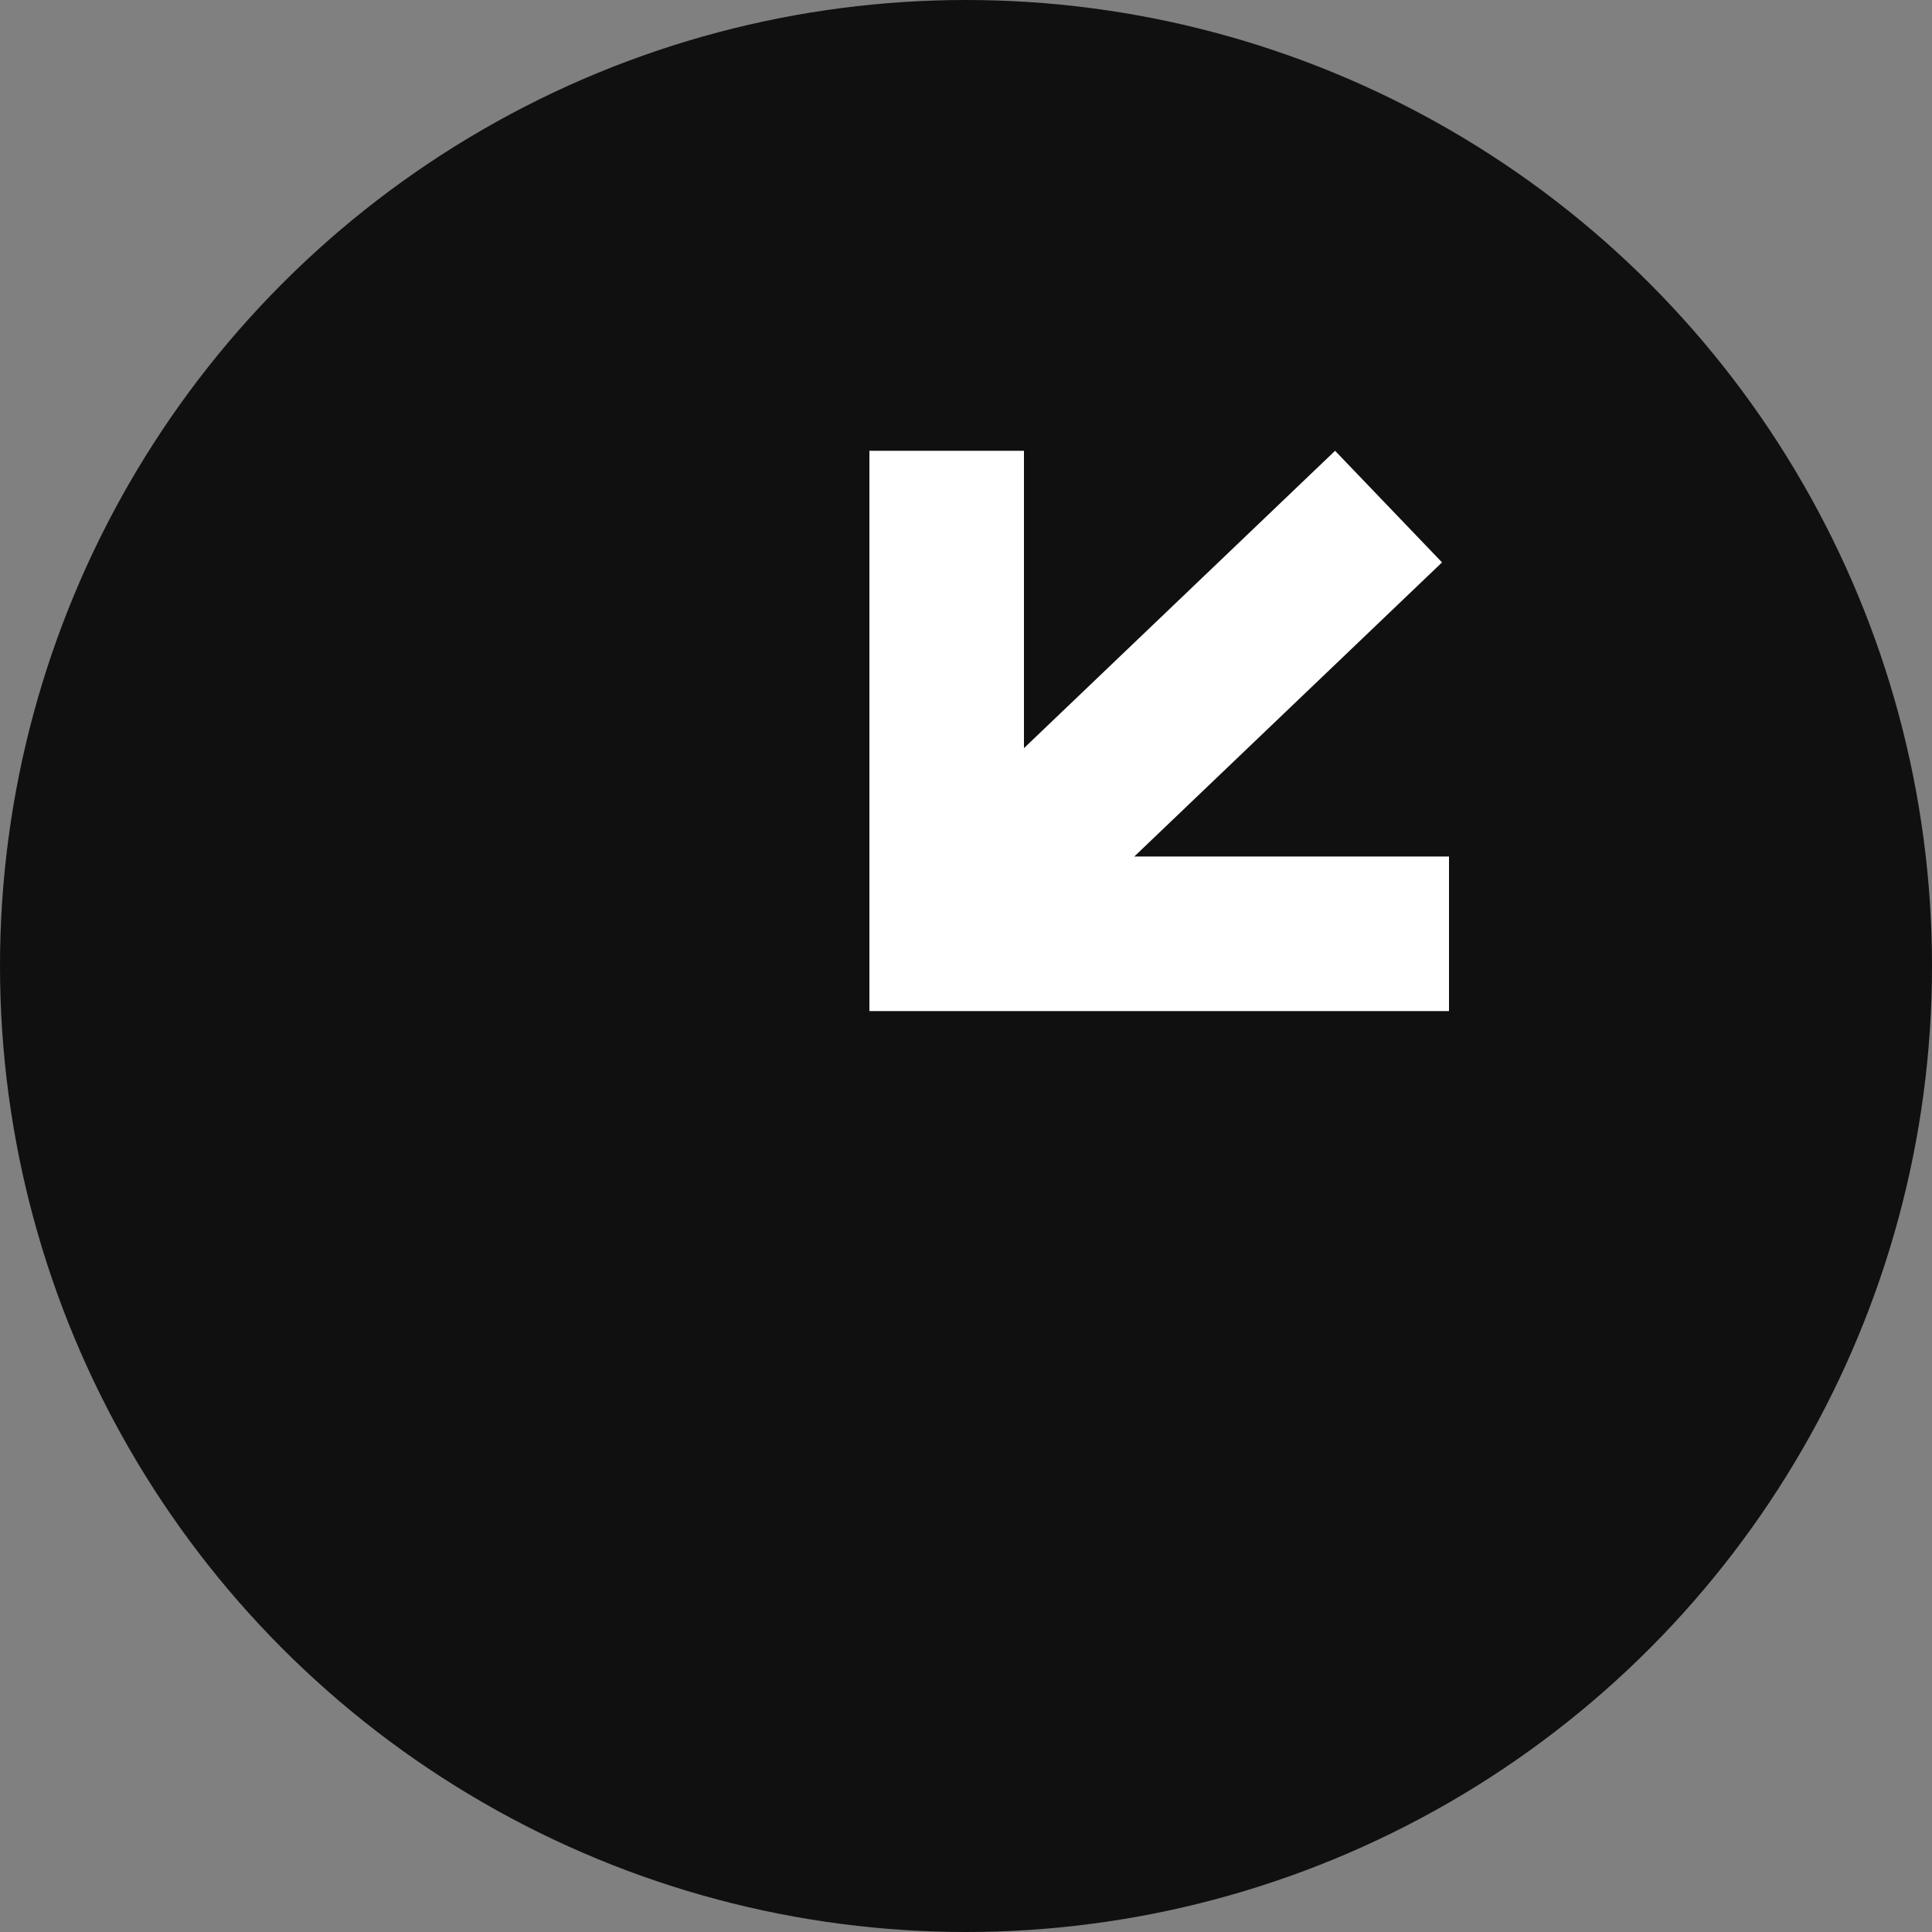
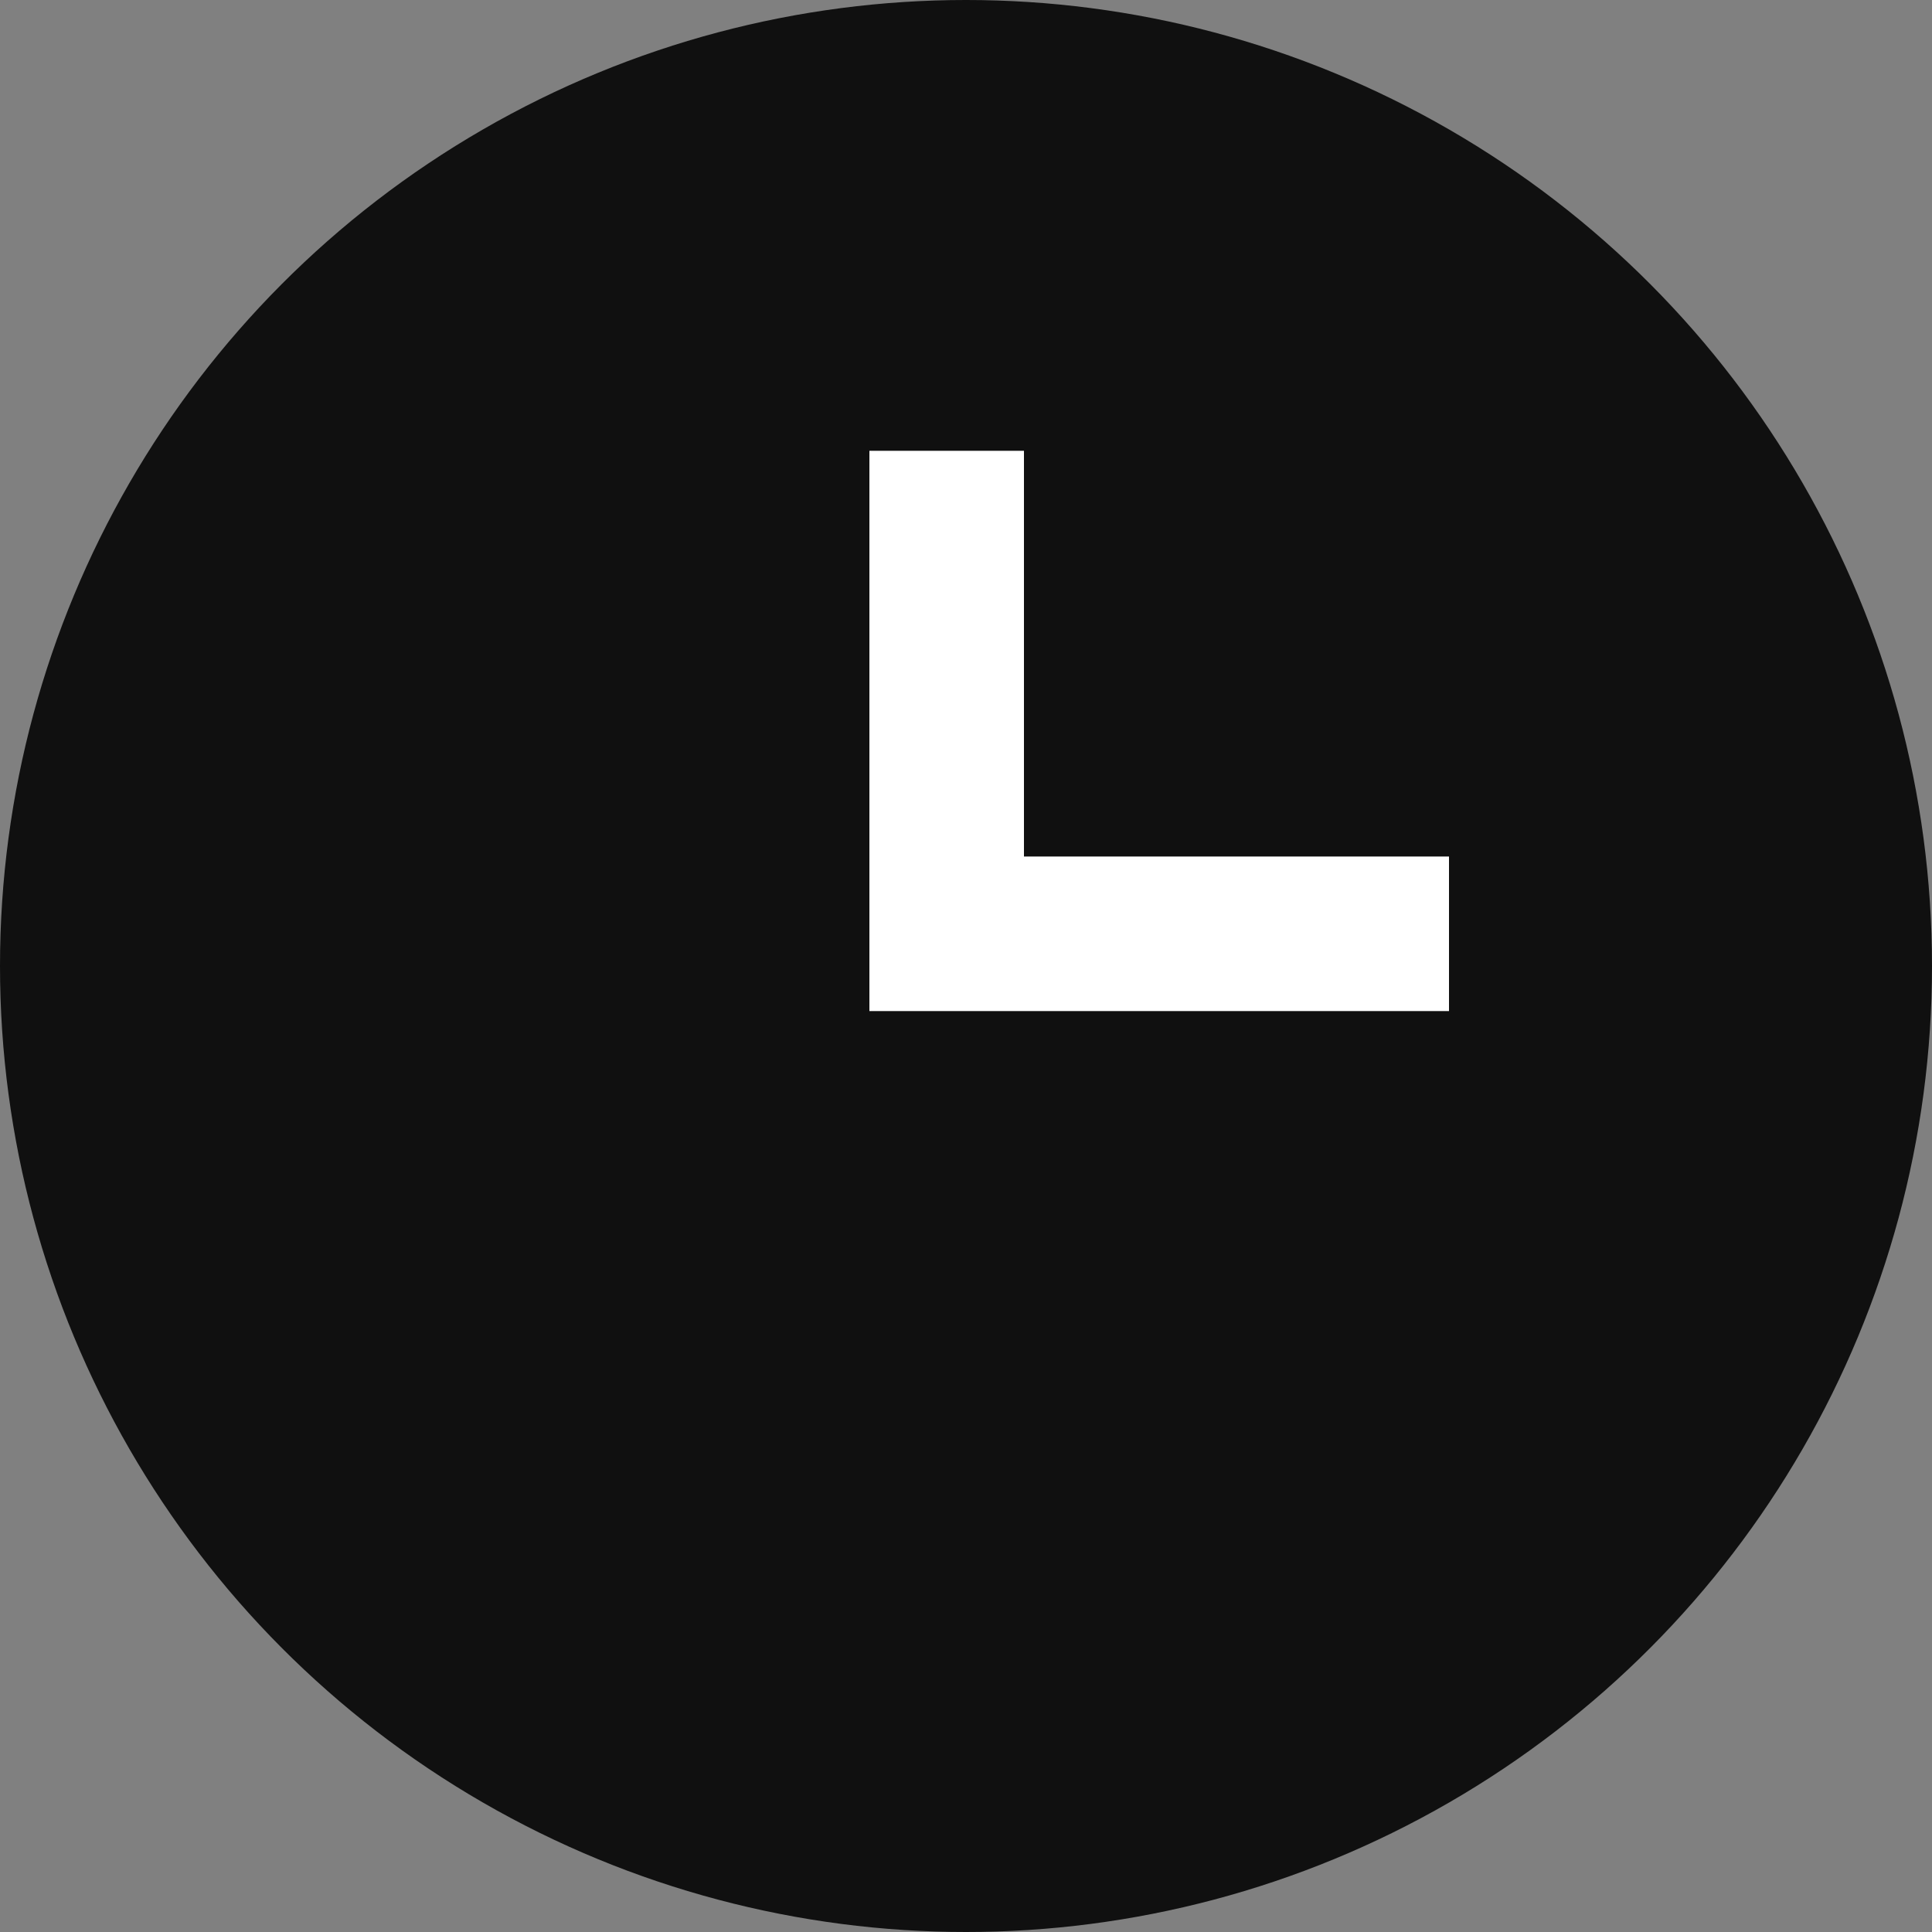
<svg xmlns="http://www.w3.org/2000/svg" width="300" height="300" viewBox="0 0 300 300" fill="none">
  <rect x="0" y="0" width="300" height="300" fill="#808080" stroke="none" />
  <circle cx="150" cy="150" r="150" fill="#101010" />
-   <line y1="-12" x2="100" y2="-12" transform="matrix(-0.723 0.691 -0.692 -0.722 207.31 70)" stroke="white" stroke-width="24" />
  <line x1="147" y1="70" x2="147" y2="150" stroke="white" stroke-width="24" />
  <line x1="135" y1="145" x2="225" y2="145" stroke="white" stroke-width="24" />
</svg>